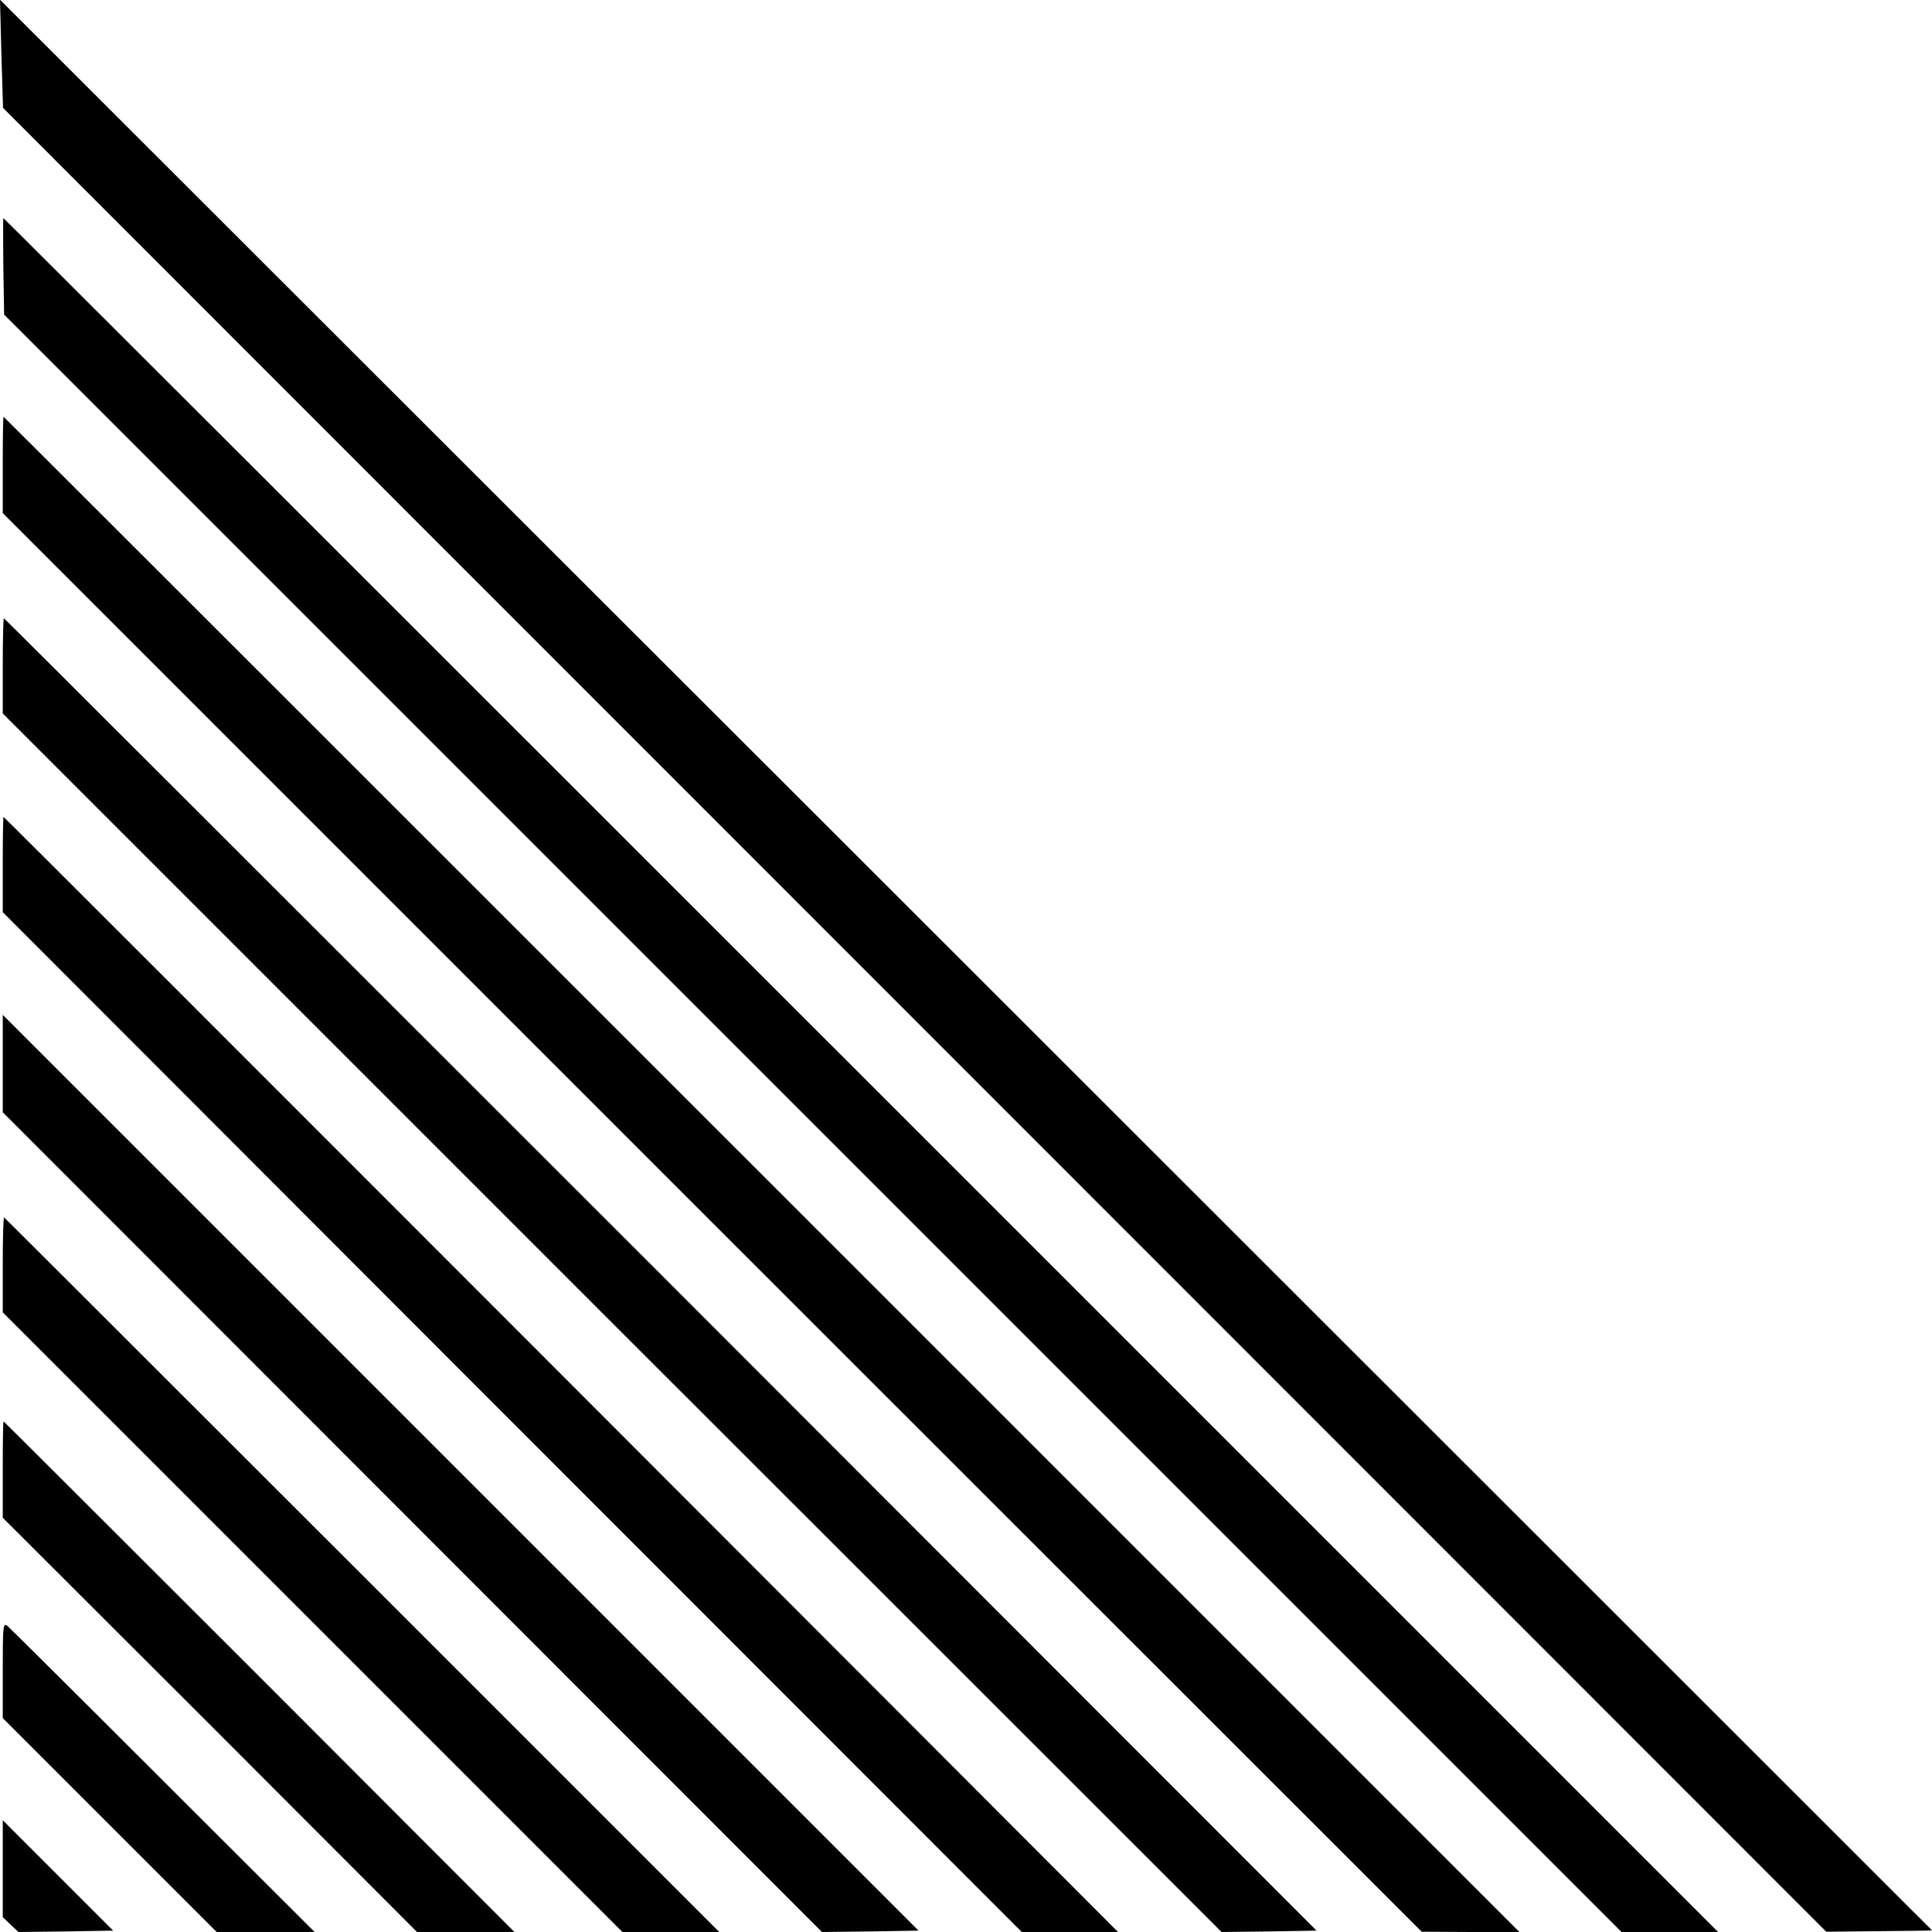
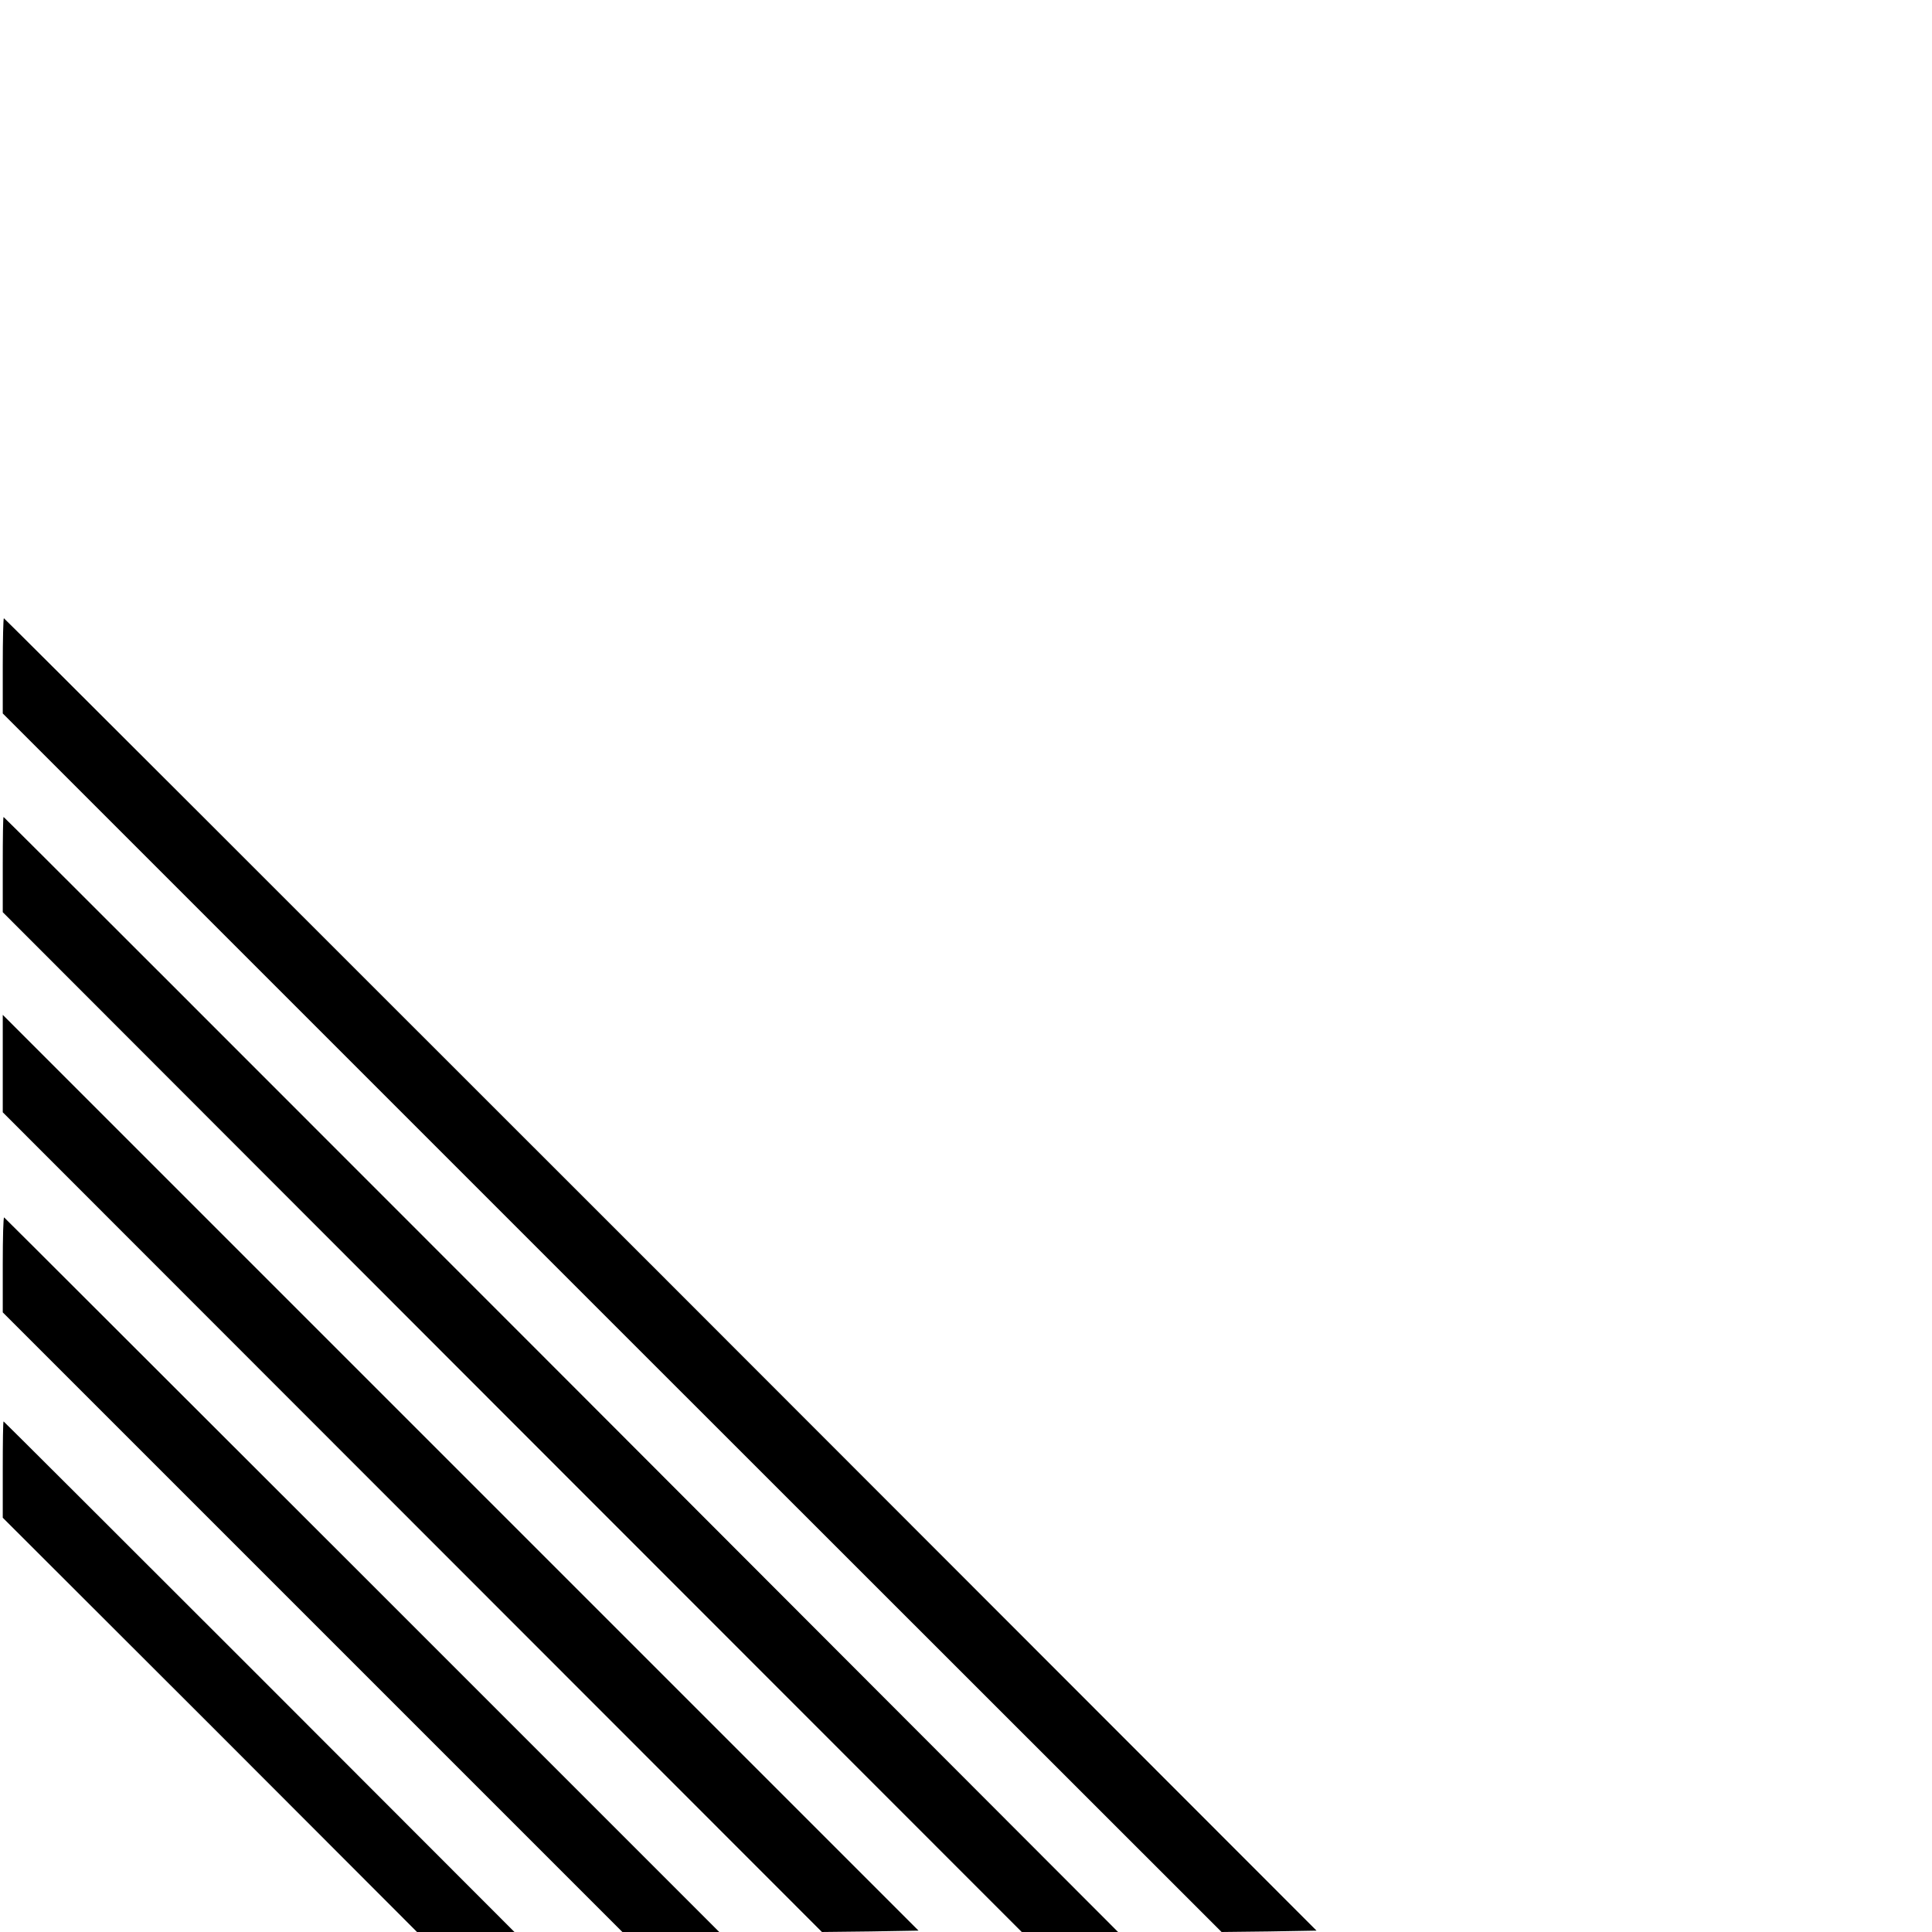
<svg xmlns="http://www.w3.org/2000/svg" version="1.0" width="700pt" height="700pt" viewBox="0 0 700 700" preserveAspectRatio="xMidYMid meet">
  <g transform="translate(0,700) scale(0.1,-0.1)" fill="#000000" stroke="none">
-     <path d="M5 6805 l6 -196 3303 -3304 3303 -3304 192 2 c105 1 191 2 191 3 0 0 -1575 1574 -3500 3498 l-3500 3497 5 -196z" />
-     <path d="M12 6035 l3 -175 2930 -2930 2930 -2930 175 0 175 0 -3105 3105 c-1708 1708 -3106 3105 -3108 3105 -1 0 -1 -79 0 -175z" />
-     <path d="M10 5316 l0 -175 2570 -2570 2571 -2570 177 -1 177 0 -2745 2745 c-1510 1510 -2746 2745 -2747 2745 -2 0 -3 -78 -3 -174z" />
    <path d="M10 4587 l0 -172 2208 -2208 2208 -2207 172 2 172 3 -2376 2378 c-1307 1307 -2378 2377 -2380 2377 -2 0 -4 -78 -4 -173z" />
    <path d="M10 3867 l0 -172 1846 -1848 1846 -1847 175 0 174 0 -2017 2020 c-1110 1111 -2019 2020 -2021 2020 -2 0 -3 -78 -3 -173z" />
    <path d="M10 3146 l0 -176 1484 -1485 1484 -1485 175 2 175 3 -1659 1659 -1659 1659 0 -177z" />
    <path d="M10 2419 l0 -174 1123 -1123 1122 -1122 176 0 175 0 -1293 1293 c-711 710 -1295 1294 -1298 1296 -3 2 -5 -74 -5 -170z" />
    <path d="M10 1676 l0 -175 751 -750 750 -751 177 0 176 0 -924 925 c-509 509 -926 925 -927 925 -2 0 -3 -79 -3 -174z" />
-     <path d="M10 949 l0 -174 388 -388 387 -387 178 0 177 0 -548 547 c-302 302 -556 554 -565 562 -16 12 -17 1 -17 -160z" />
-     <path d="M10 229 l0 -175 28 -27 29 -27 171 2 172 3 -200 200 -200 200 0 -176z" />
  </g>
</svg>